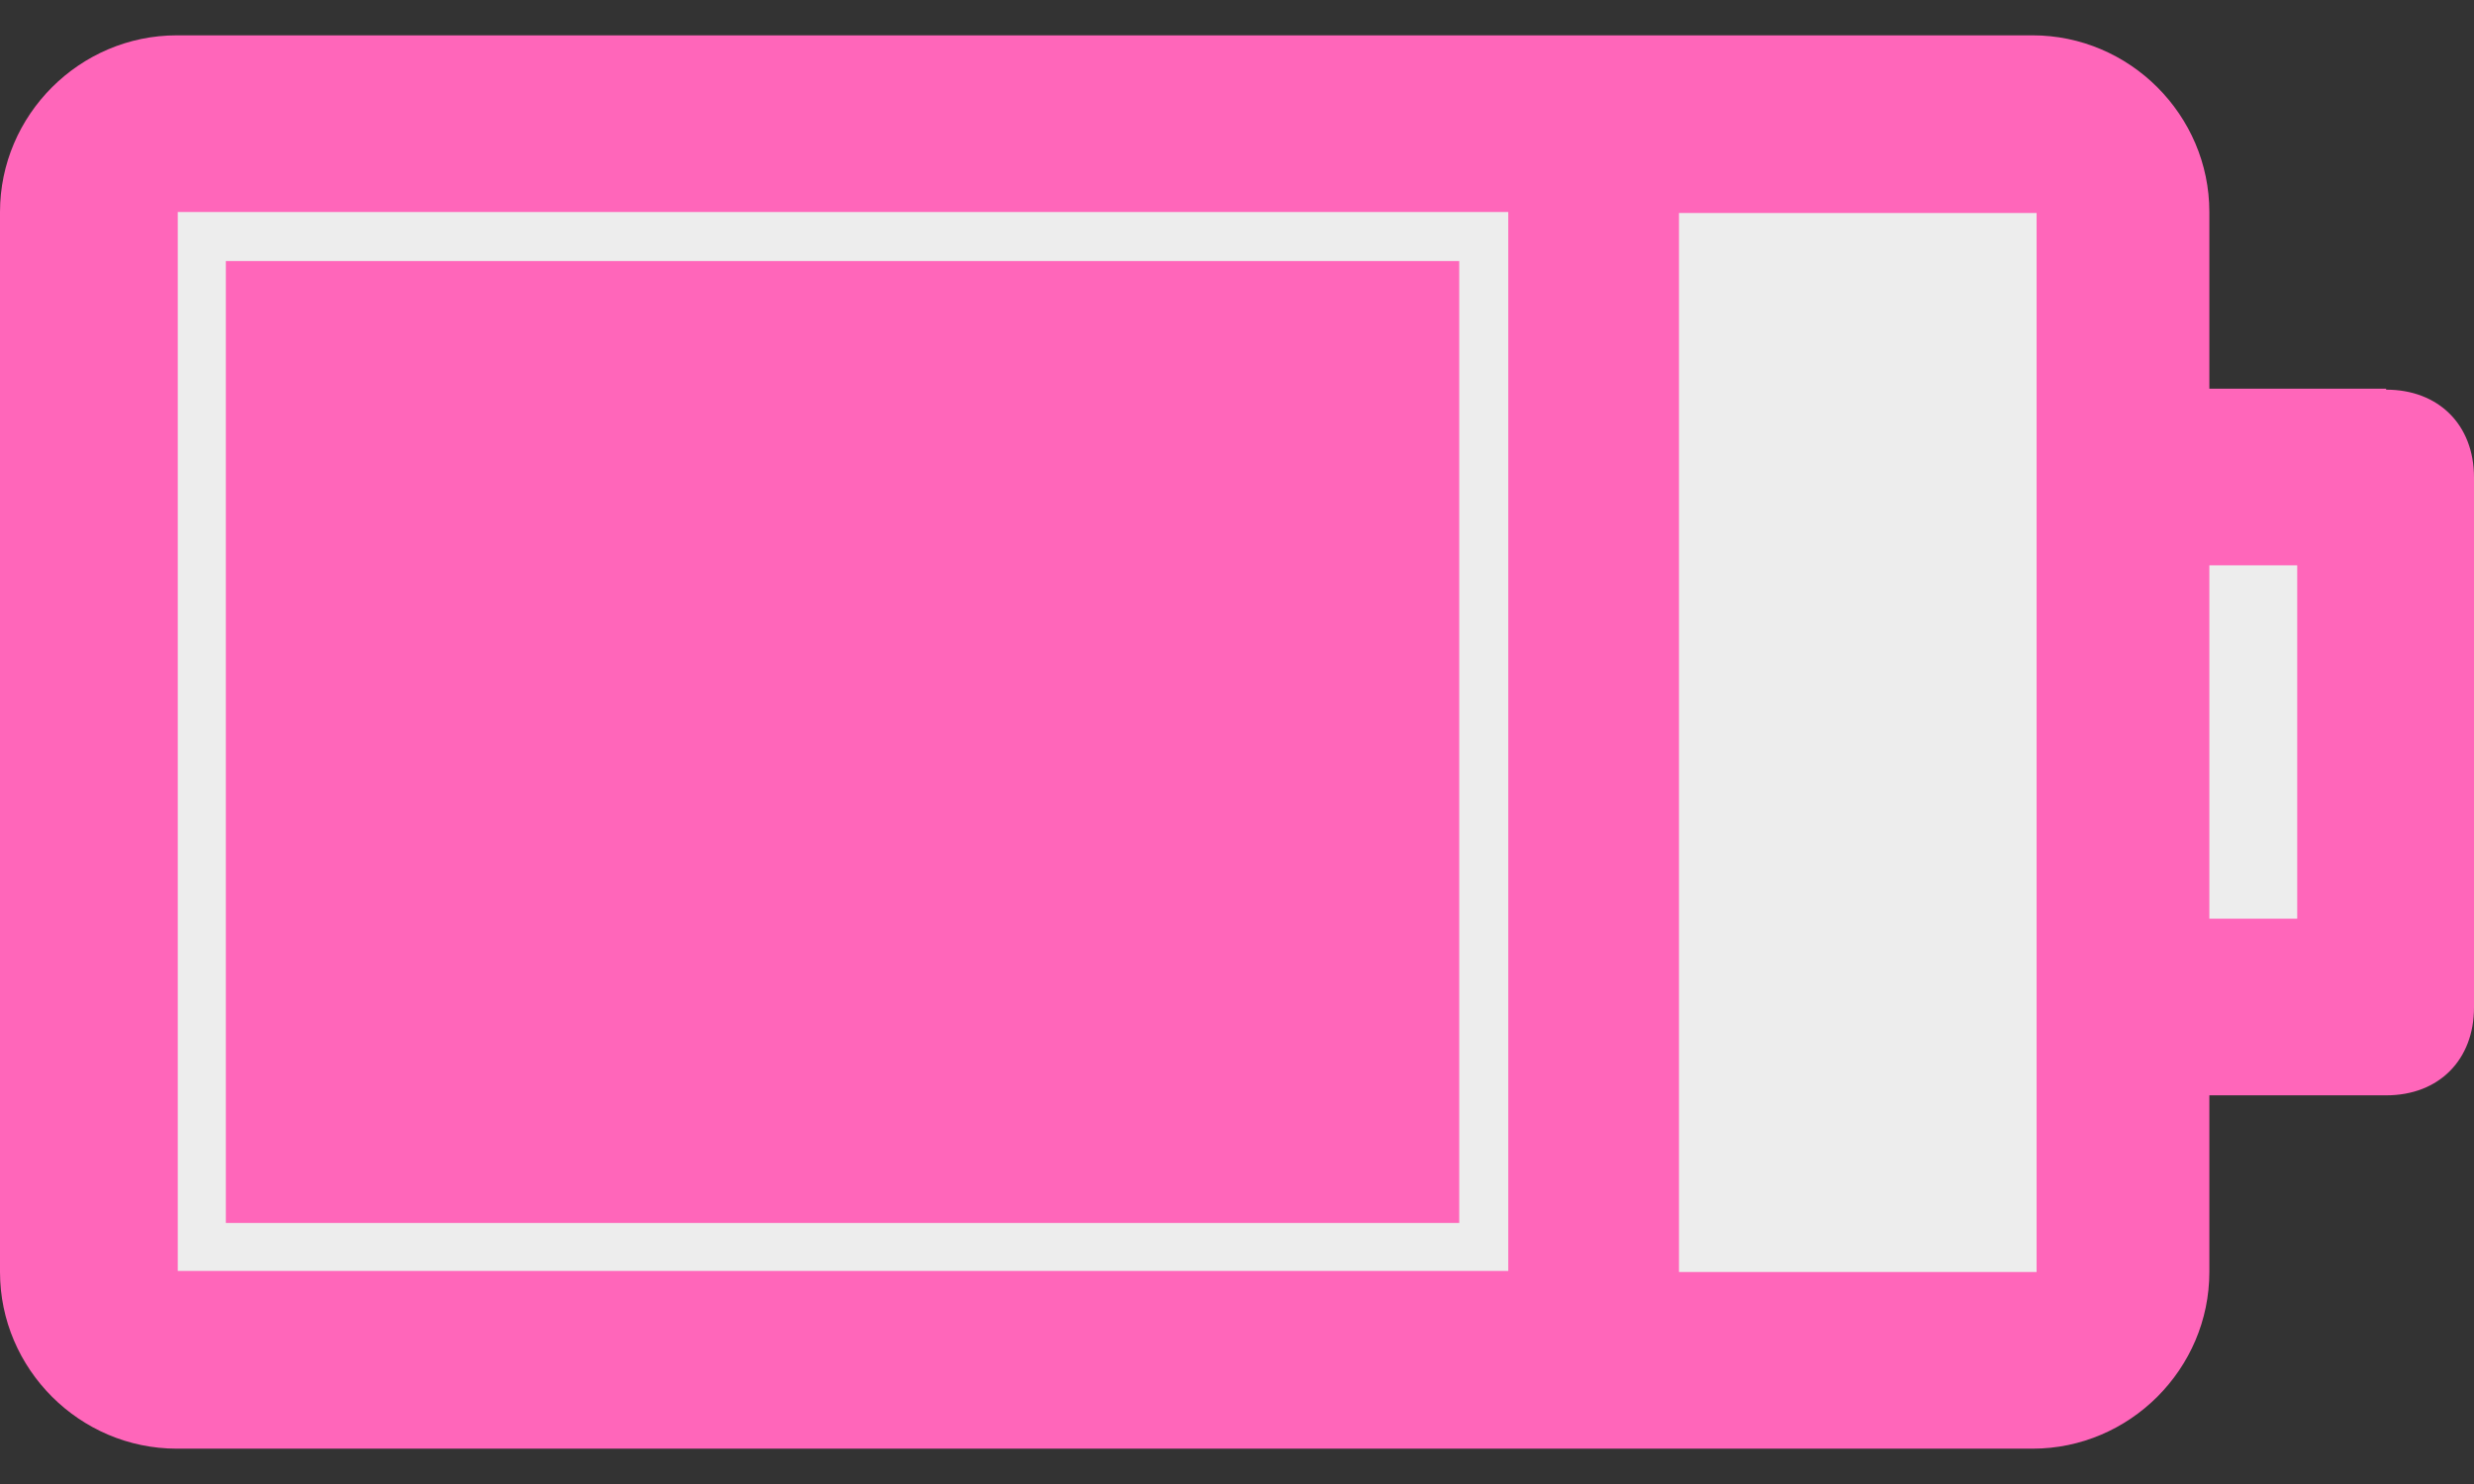
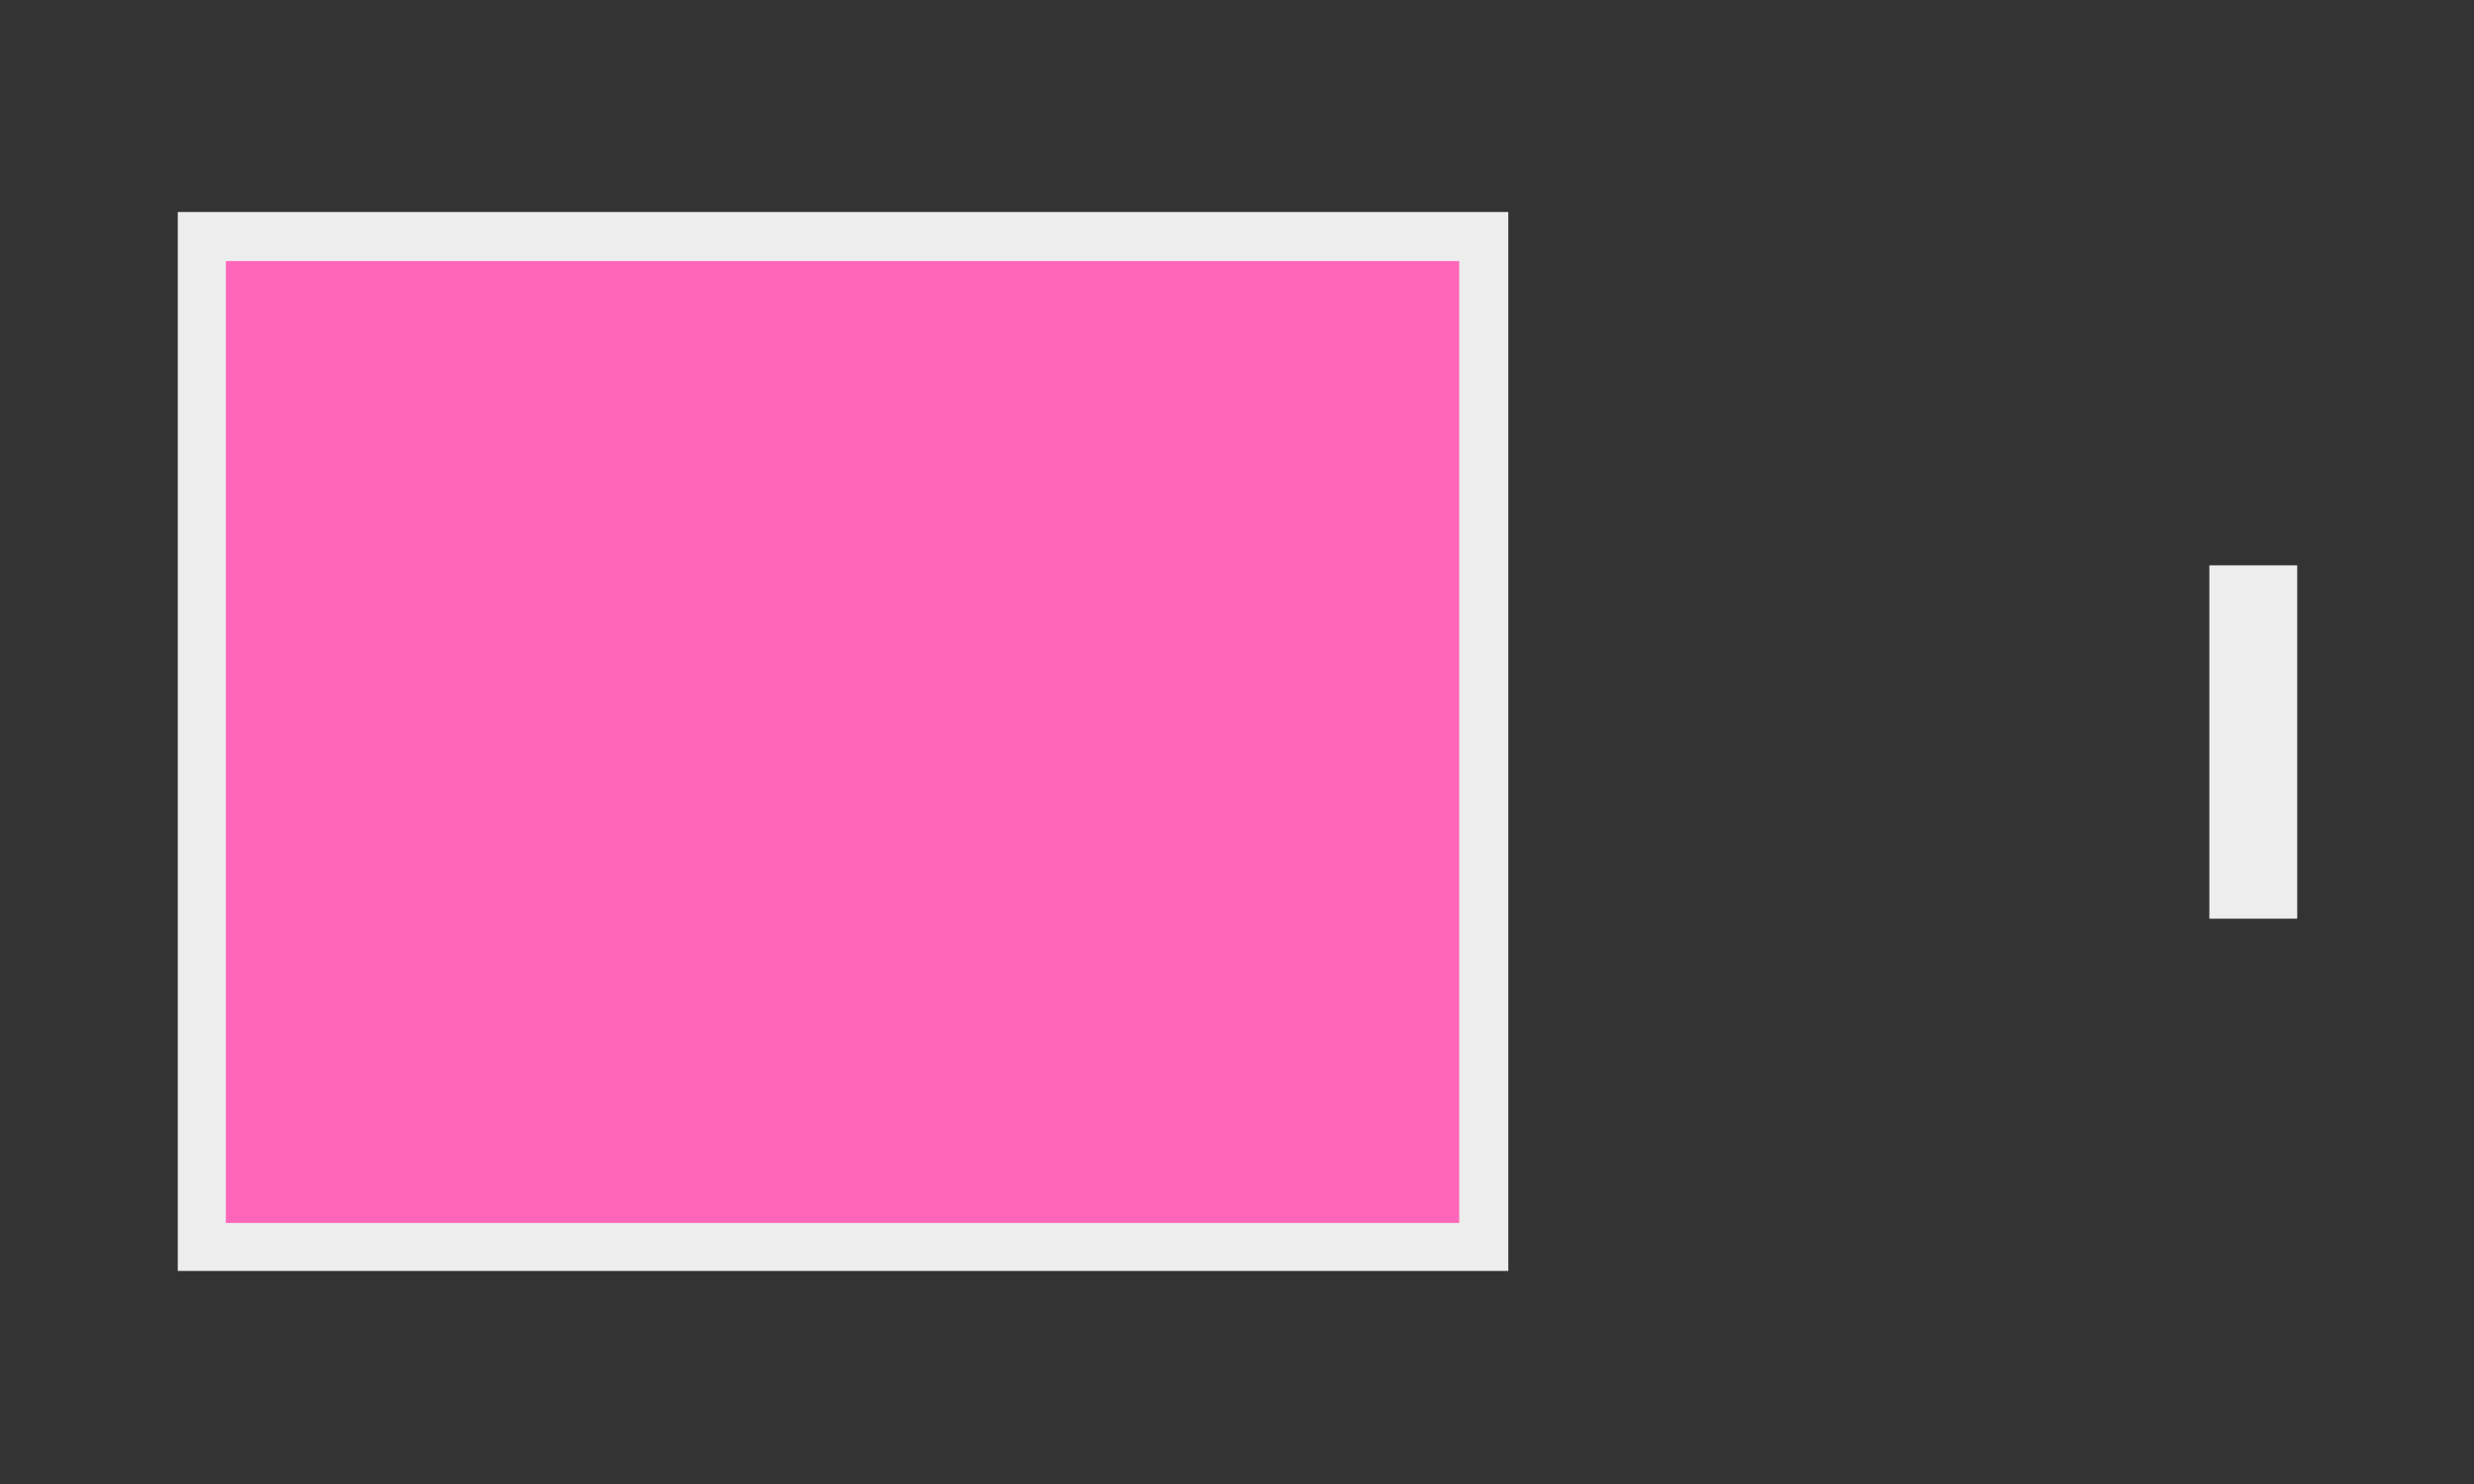
<svg xmlns="http://www.w3.org/2000/svg" width="35" height="21" viewBox="0 0 35 21" fill="none">
  <rect x="0" y="0" width="35" height="21" fill="#333333" stroke="none" />
-   <path d="M33.757 5.5H31.256V3C31.256 1.627 30.128 0.5 28.755 0.5H2.501C1.128 0.5 0 1.627 0 3V18C0 19.373 1.128 20.5 2.501 20.5H28.755C30.128 20.5 31.256 19.373 31.256 18V15.5H33.757C34.508 15.5 35 14.994 35 14.257V6.757C35 6.006 34.494 5.514 33.757 5.514V5.5Z" fill="#FF66BA" />
  <path d="M20.991 3.347H2.862V17.639H20.991V3.347Z" fill="#FF66BA" />
  <path d="M20.644 3.694V17.306H3.195V3.694H20.644ZM2.515 3V17.985H21.338V3H2.515Z" fill="#EDEDED" />
-   <path d="M28.812 3.014H23.753V18H28.812V3.014Z" fill="#EDEDED" />
  <path d="M32.499 8H31.256V13H32.499V8Z" fill="#EDEDED" />
</svg>